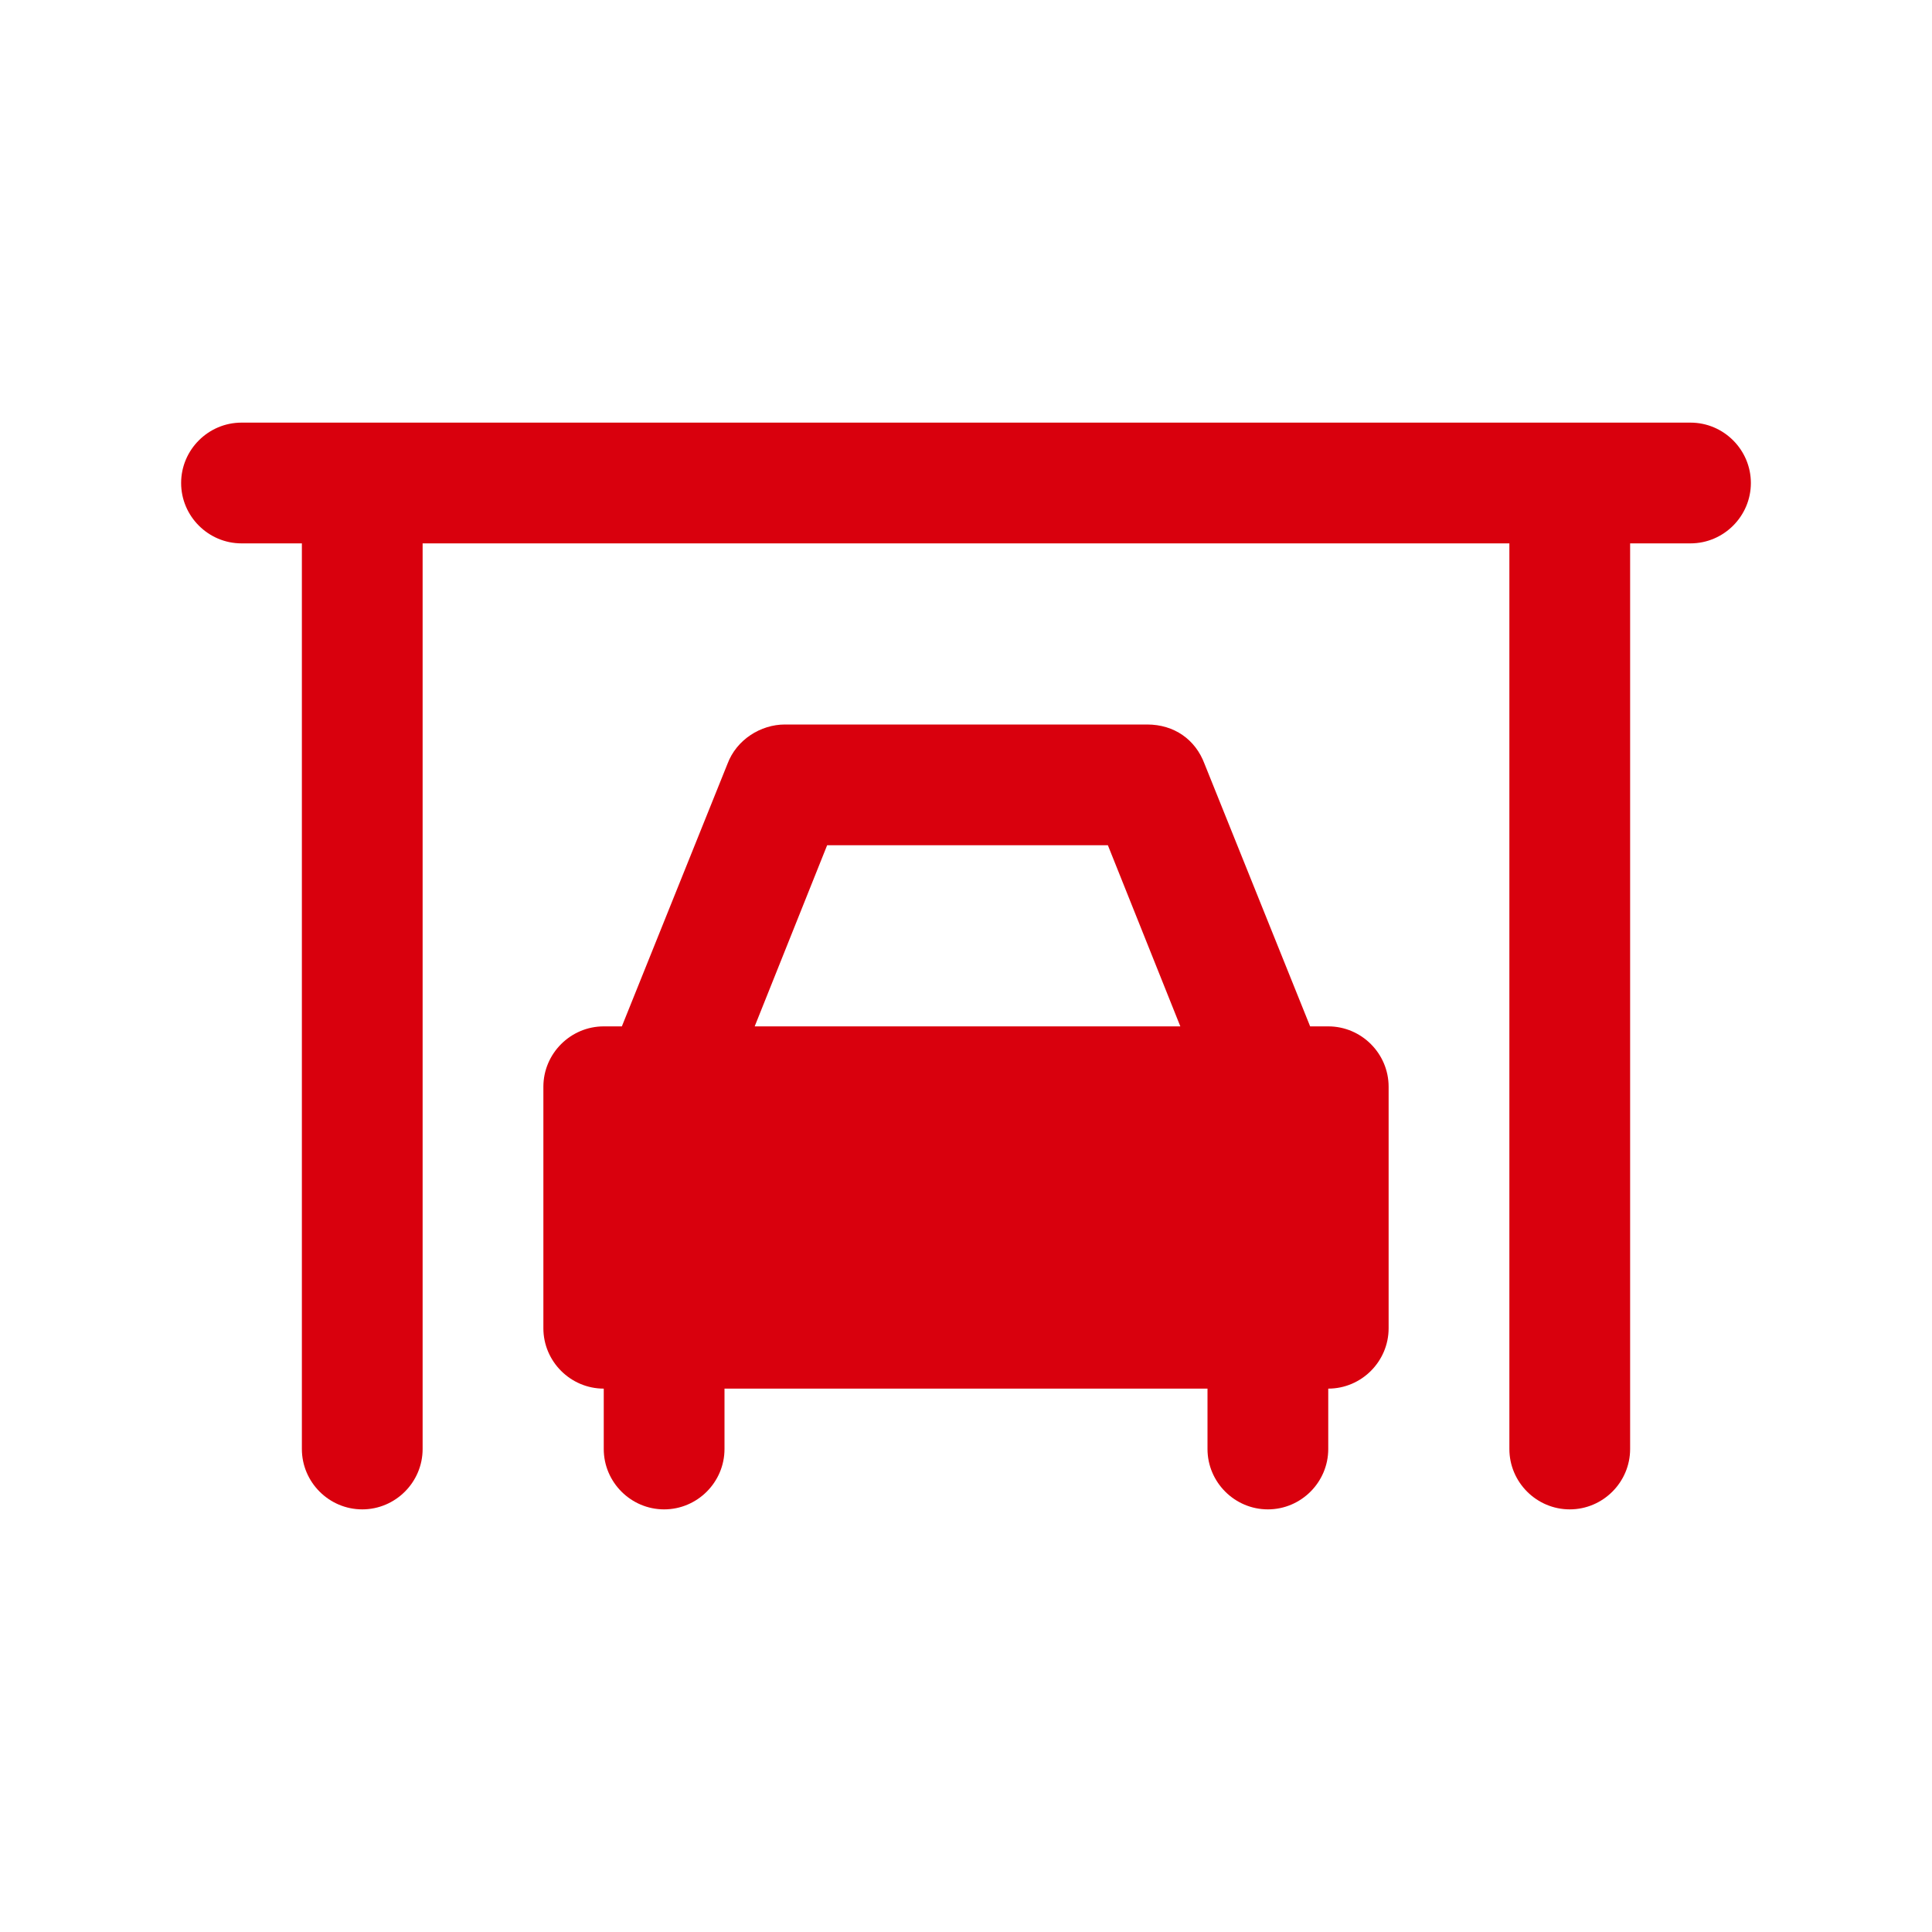
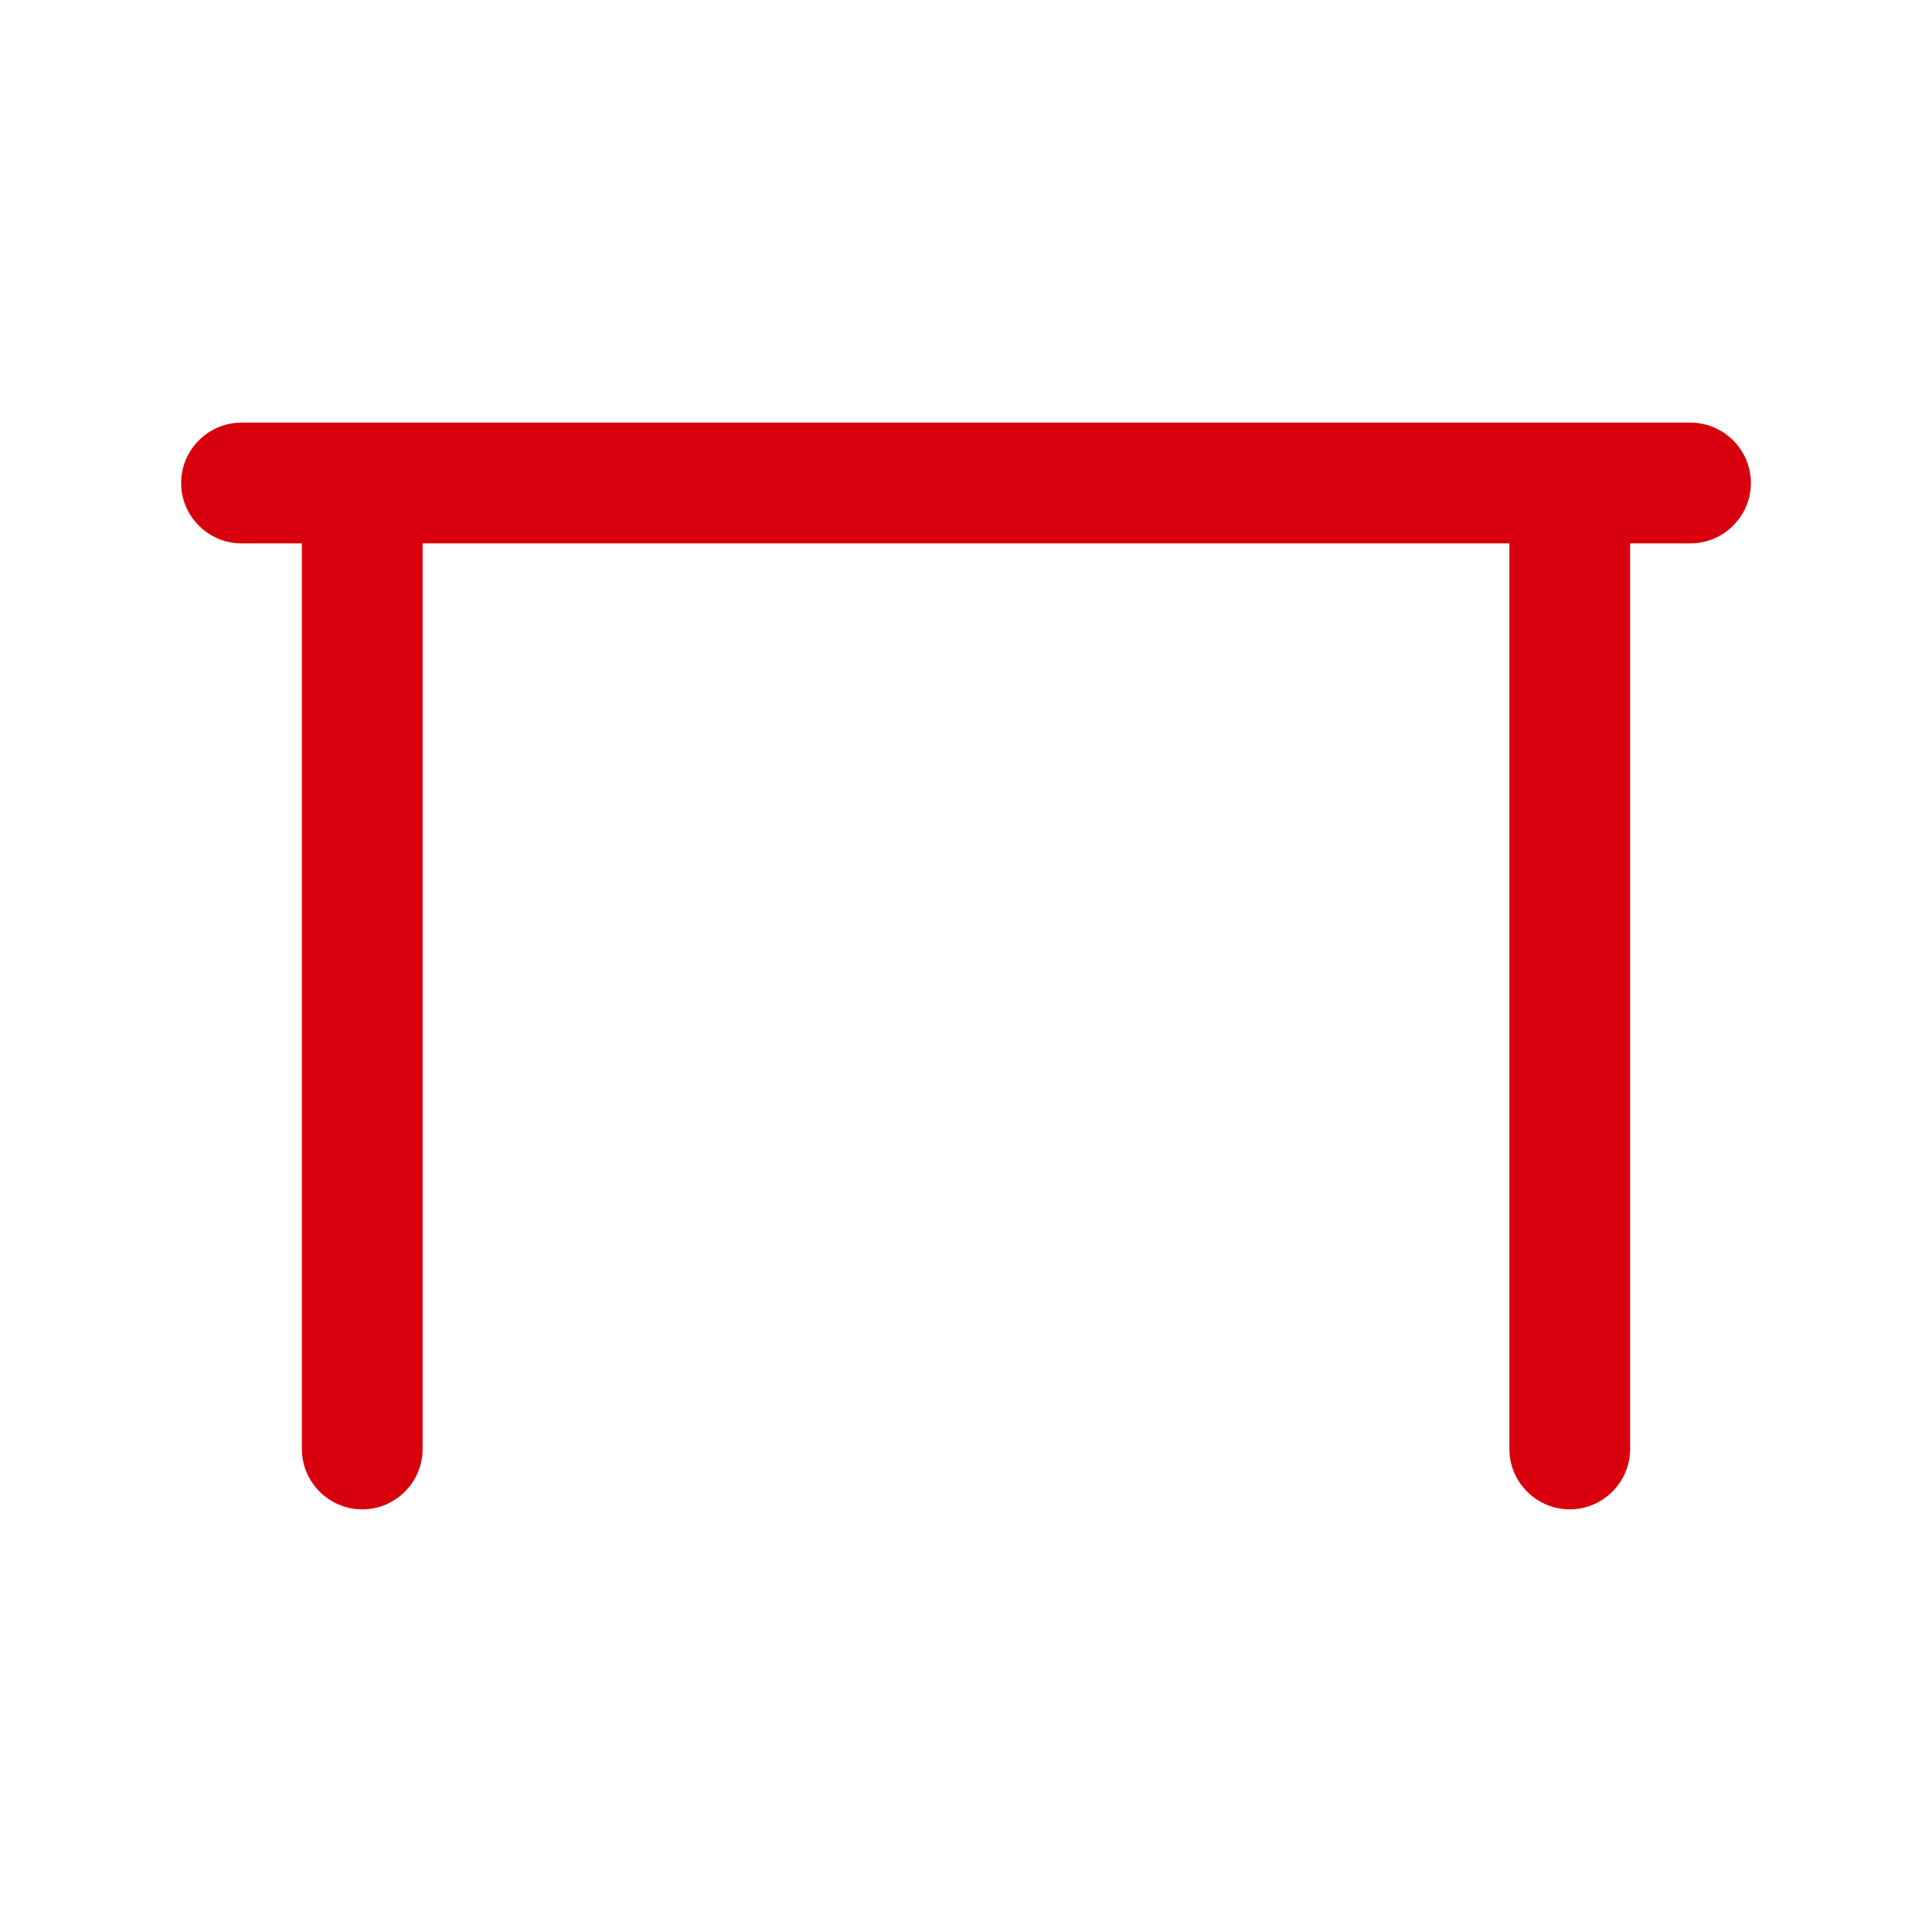
<svg xmlns="http://www.w3.org/2000/svg" version="1.1" id="Ebene_1" x="0px" y="0px" viewBox="0 0 64 64" style="enable-background:new 0 0 64 64;" xml:space="preserve">
  <style type="text/css">
	.st0{fill:#D9000D;}
</style>
  <g id="Ebene_2_00000166669856478904899020000018105706059628476075_">
</g>
  <g id="Ebene_1_00000055681496509902543130000017971681729237454482_">
    <g>
      <path class="st0" d="M56,14H8c-1.1,0-2,0.9-2,2s0.9,2,2,2h2v30c0,1.1,0.9,2,2,2s2-0.9,2-2V18h36v30c0,1.1,0.9,2,2,2s2-0.9,2-2V18    h2c1.1,0,2-0.9,2-2S57.1,14,56,14z" />
-       <path class="st0" d="M44,34h-0.6l-3.5-8.7c-0.3-0.8-1-1.3-1.9-1.3H26c-0.8,0-1.6,0.5-1.9,1.3L20.6,34H20c-1.1,0-2,0.9-2,2v8    c0,1.1,0.9,2,2,2v2c0,1.1,0.9,2,2,2s2-0.9,2-2v-2h16v2c0,1.1,0.9,2,2,2s2-0.9,2-2v-2c1.1,0,2-0.9,2-2v-8C46,34.9,45.1,34,44,34z     M27.4,28h9.3l2.4,6H25L27.4,28z" />
    </g>
  </g>
</svg>